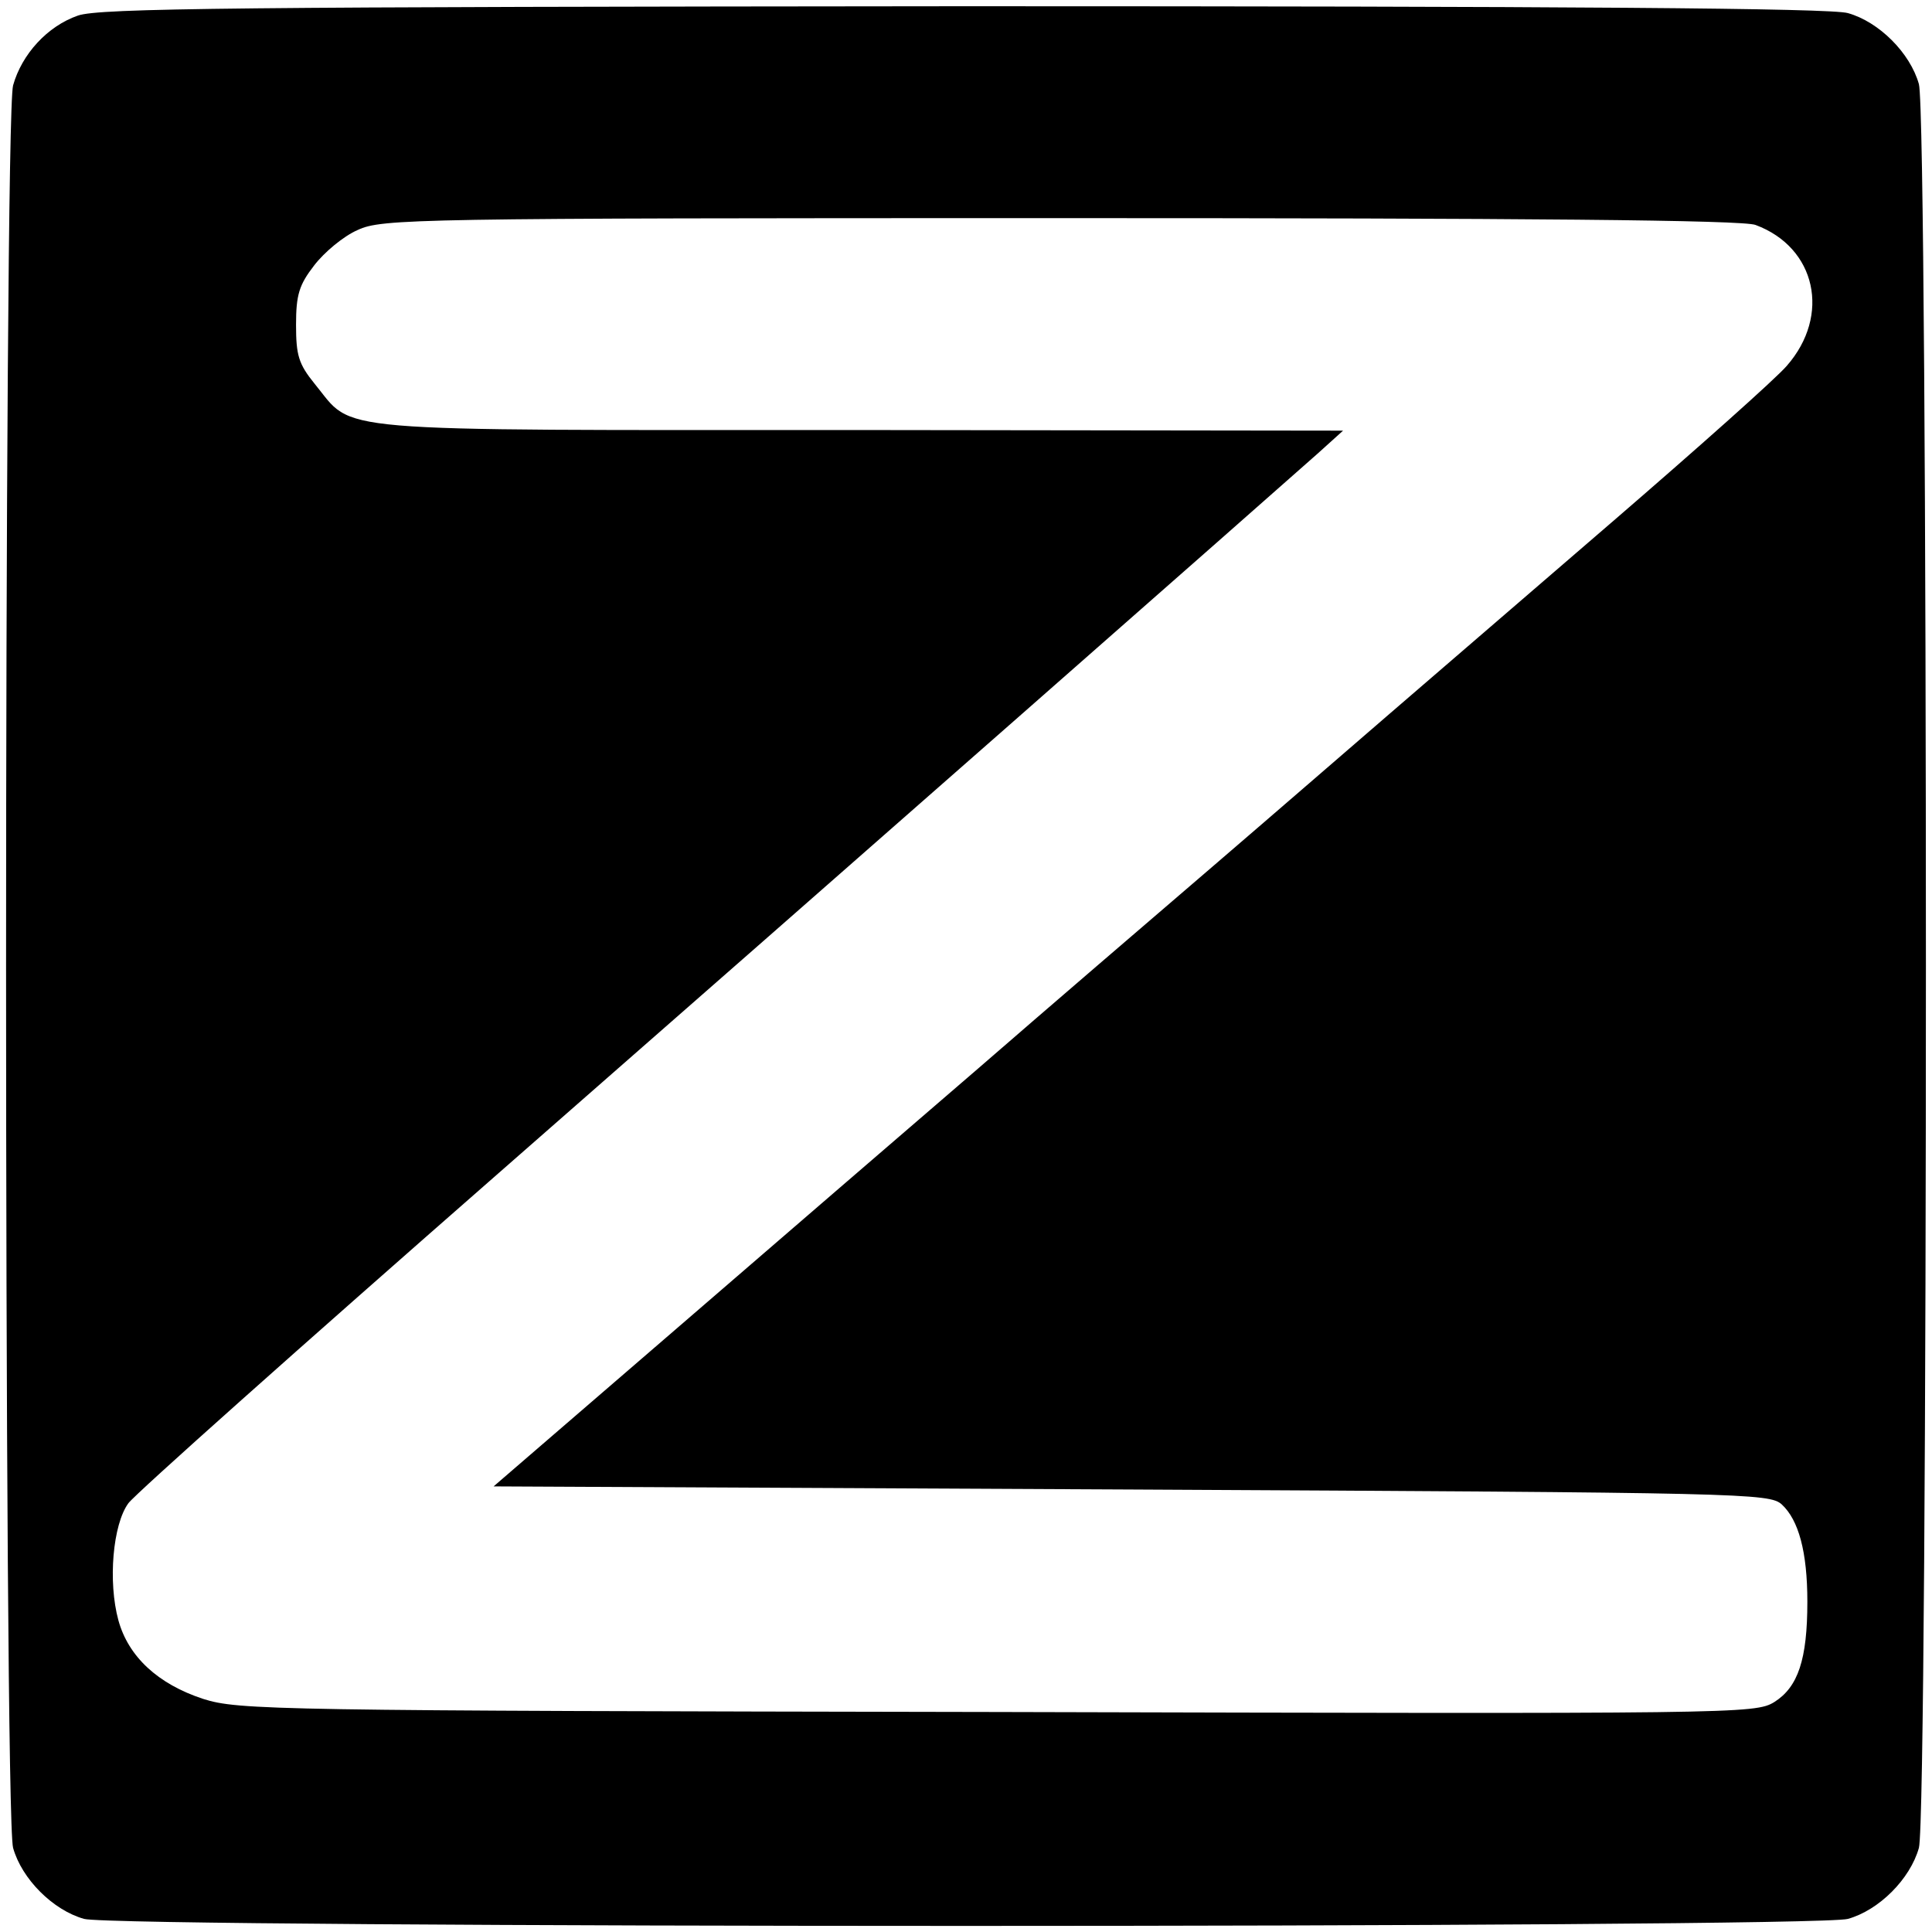
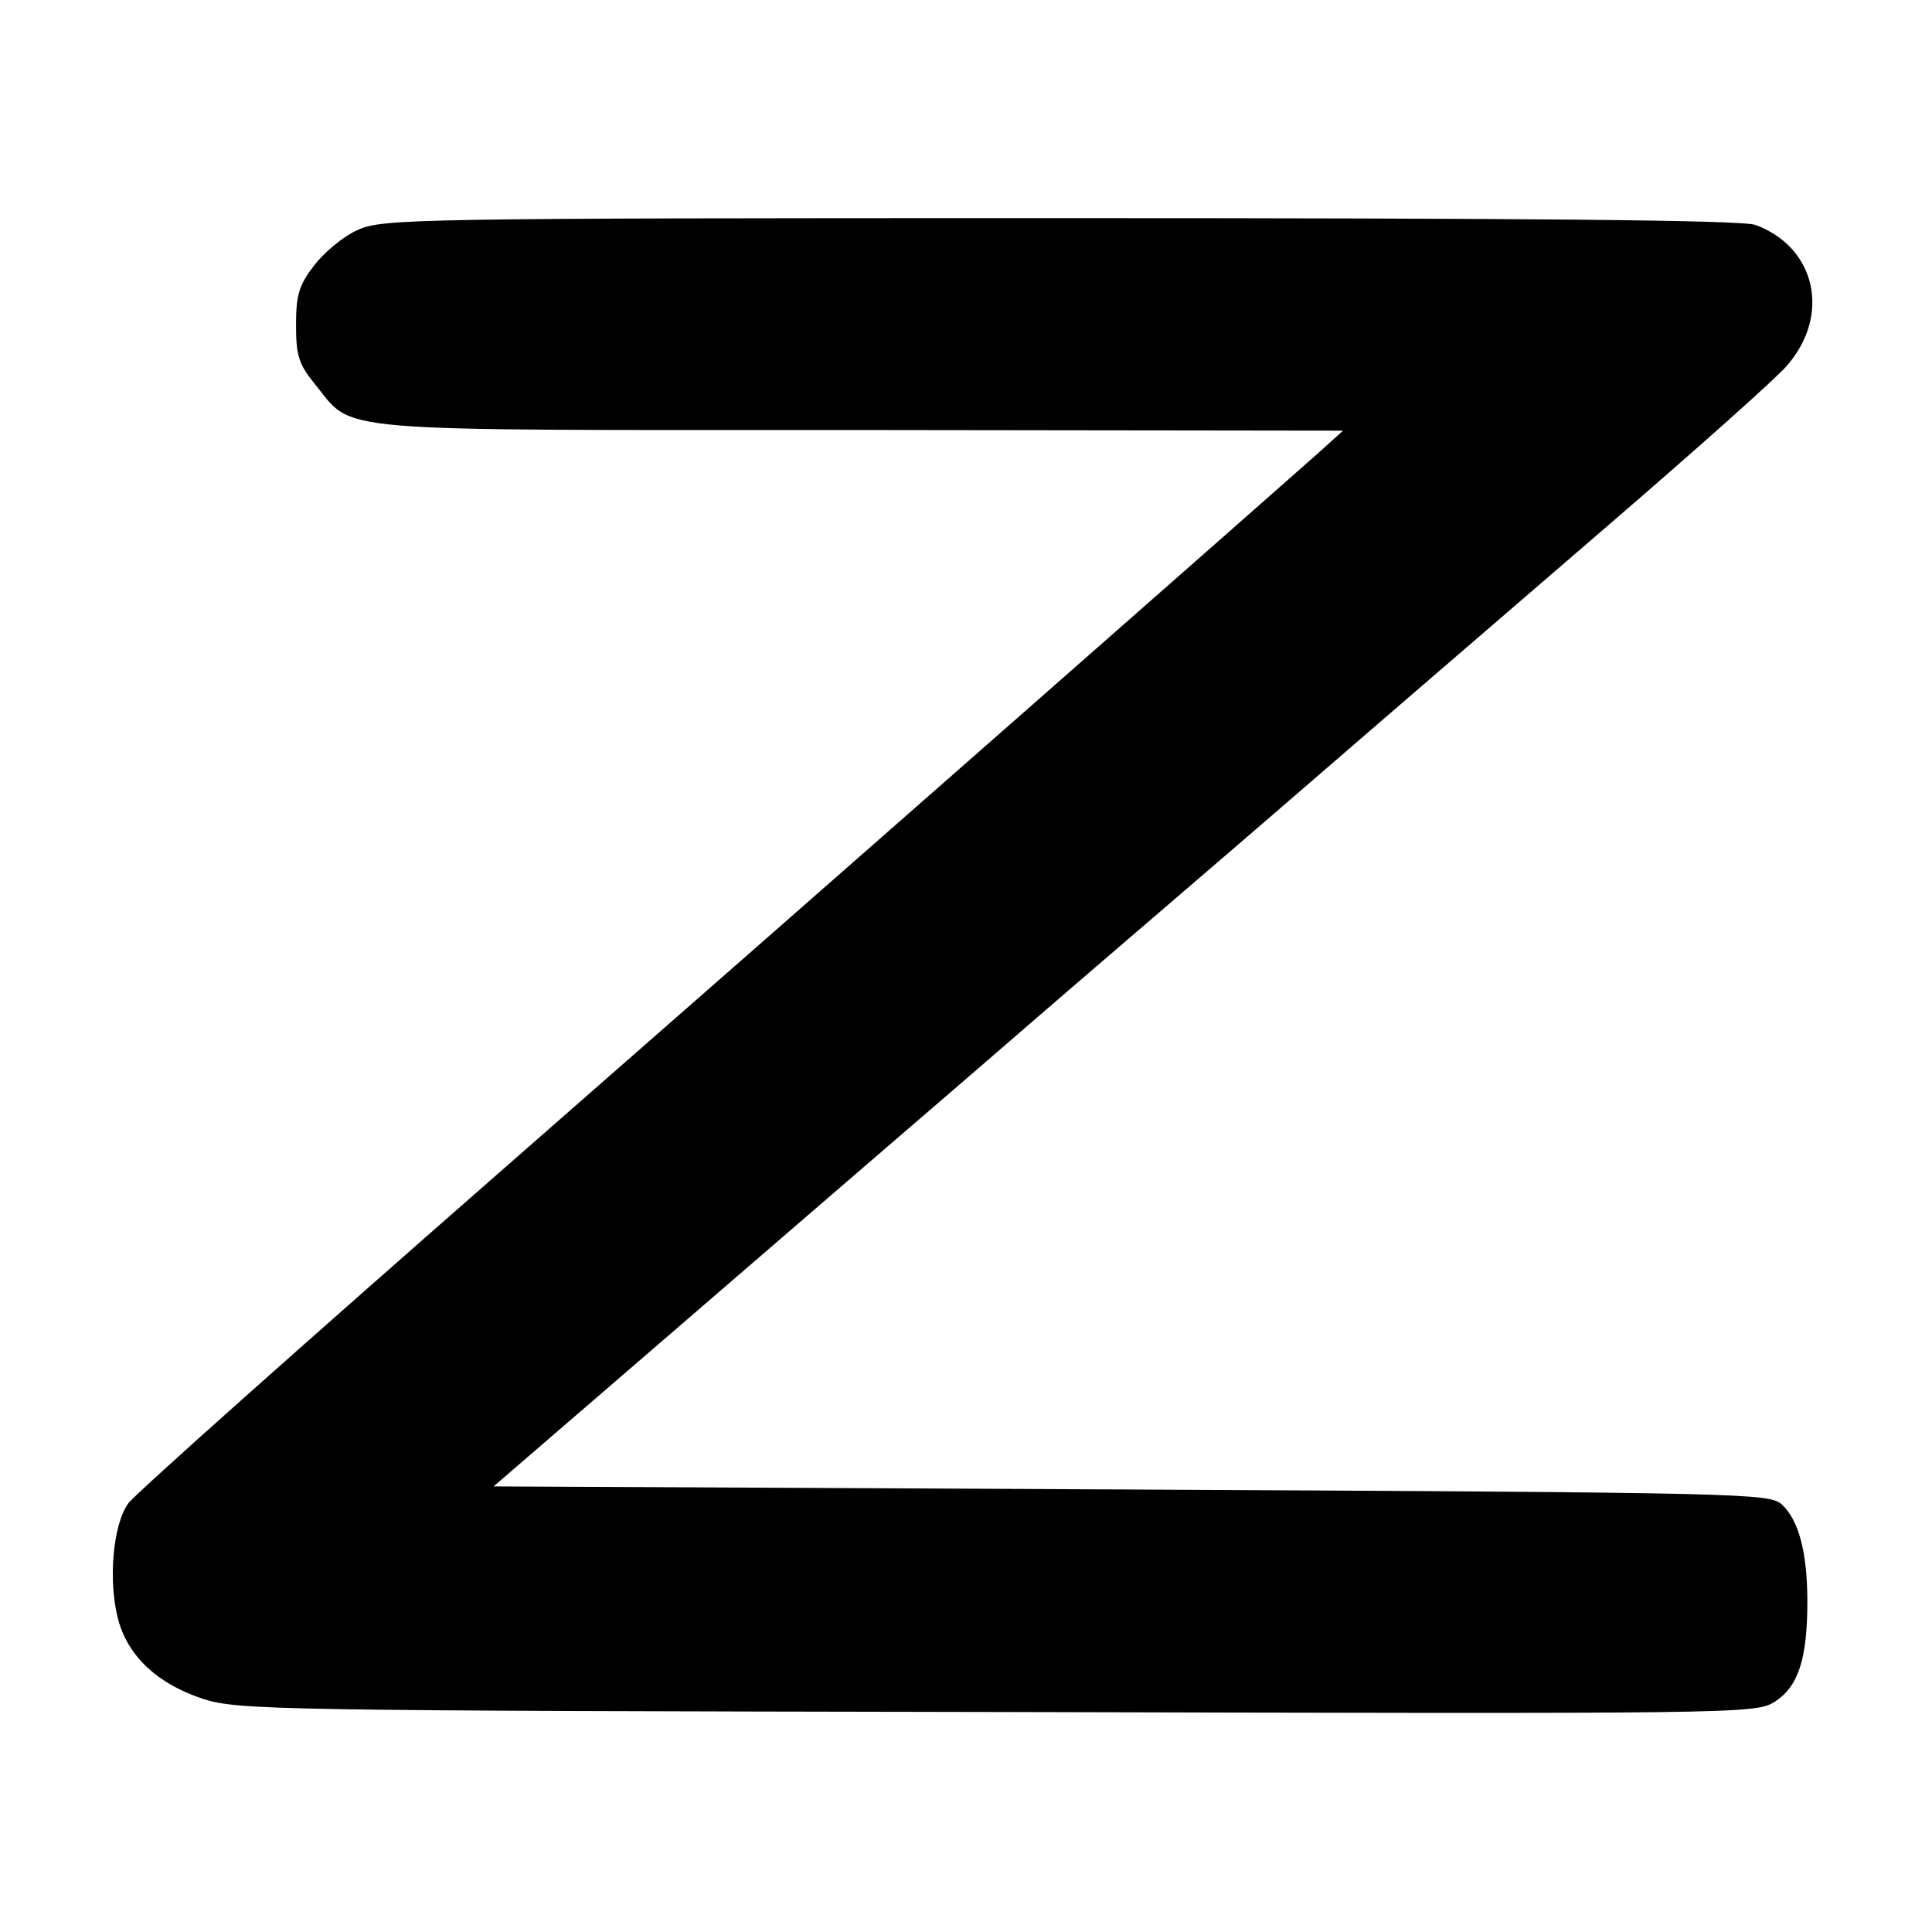
<svg xmlns="http://www.w3.org/2000/svg" version="1.0" width="310pt" height="310pt" viewBox="0 0 310 310" preserveAspectRatio="xMidYMid meet">
  <g transform="translate(0,310) scale(0.1,-0.1)" fill="#000000" stroke="none">
-     <path d="M125 3075 c-49 -17 -90 -62 -104 -112 -15 -54 -15 -2773 0 -2828 14 -50 64 -100 114 -114 56 -15 2774 -15 2830 0 50 14 100 64 114 114 15 56 15 2774 0 2830 -14 50 -64 100 -114 114 -28 8 -448 11 -1420 11 -1163 -1 -1386 -3 -1420 -15z m2692 -336 c97 -36 121 -145 50 -226 -17 -20 -144 -133 -282 -252 -137 -118 -297 -256 -355 -306 -58 -50 -186 -161 -285 -246 -99 -85 -268 -230 -375 -323 -107 -92 -326 -281 -487 -420 l-291 -251 1023 -5 c987 -5 1024 -6 1044 -24 27 -25 41 -76 41 -156 0 -93 -15 -137 -53 -161 -31 -19 -56 -19 -1247 -16 -1163 2 -1217 3 -1274 21 -73 24 -120 68 -136 126 -17 62 -9 154 16 188 11 15 277 252 591 527 562 492 1236 1085 1317 1157 l41 37 -775 1 c-870 0 -810 -5 -875 74 -26 32 -30 46 -30 95 0 48 5 64 29 95 16 21 47 47 70 57 39 18 88 19 1128 19 744 0 1096 -3 1115 -11z" />
+     <path d="M125 3075 z m2692 -336 c97 -36 121 -145 50 -226 -17 -20 -144 -133 -282 -252 -137 -118 -297 -256 -355 -306 -58 -50 -186 -161 -285 -246 -99 -85 -268 -230 -375 -323 -107 -92 -326 -281 -487 -420 l-291 -251 1023 -5 c987 -5 1024 -6 1044 -24 27 -25 41 -76 41 -156 0 -93 -15 -137 -53 -161 -31 -19 -56 -19 -1247 -16 -1163 2 -1217 3 -1274 21 -73 24 -120 68 -136 126 -17 62 -9 154 16 188 11 15 277 252 591 527 562 492 1236 1085 1317 1157 l41 37 -775 1 c-870 0 -810 -5 -875 74 -26 32 -30 46 -30 95 0 48 5 64 29 95 16 21 47 47 70 57 39 18 88 19 1128 19 744 0 1096 -3 1115 -11z" />
  </g>
</svg>